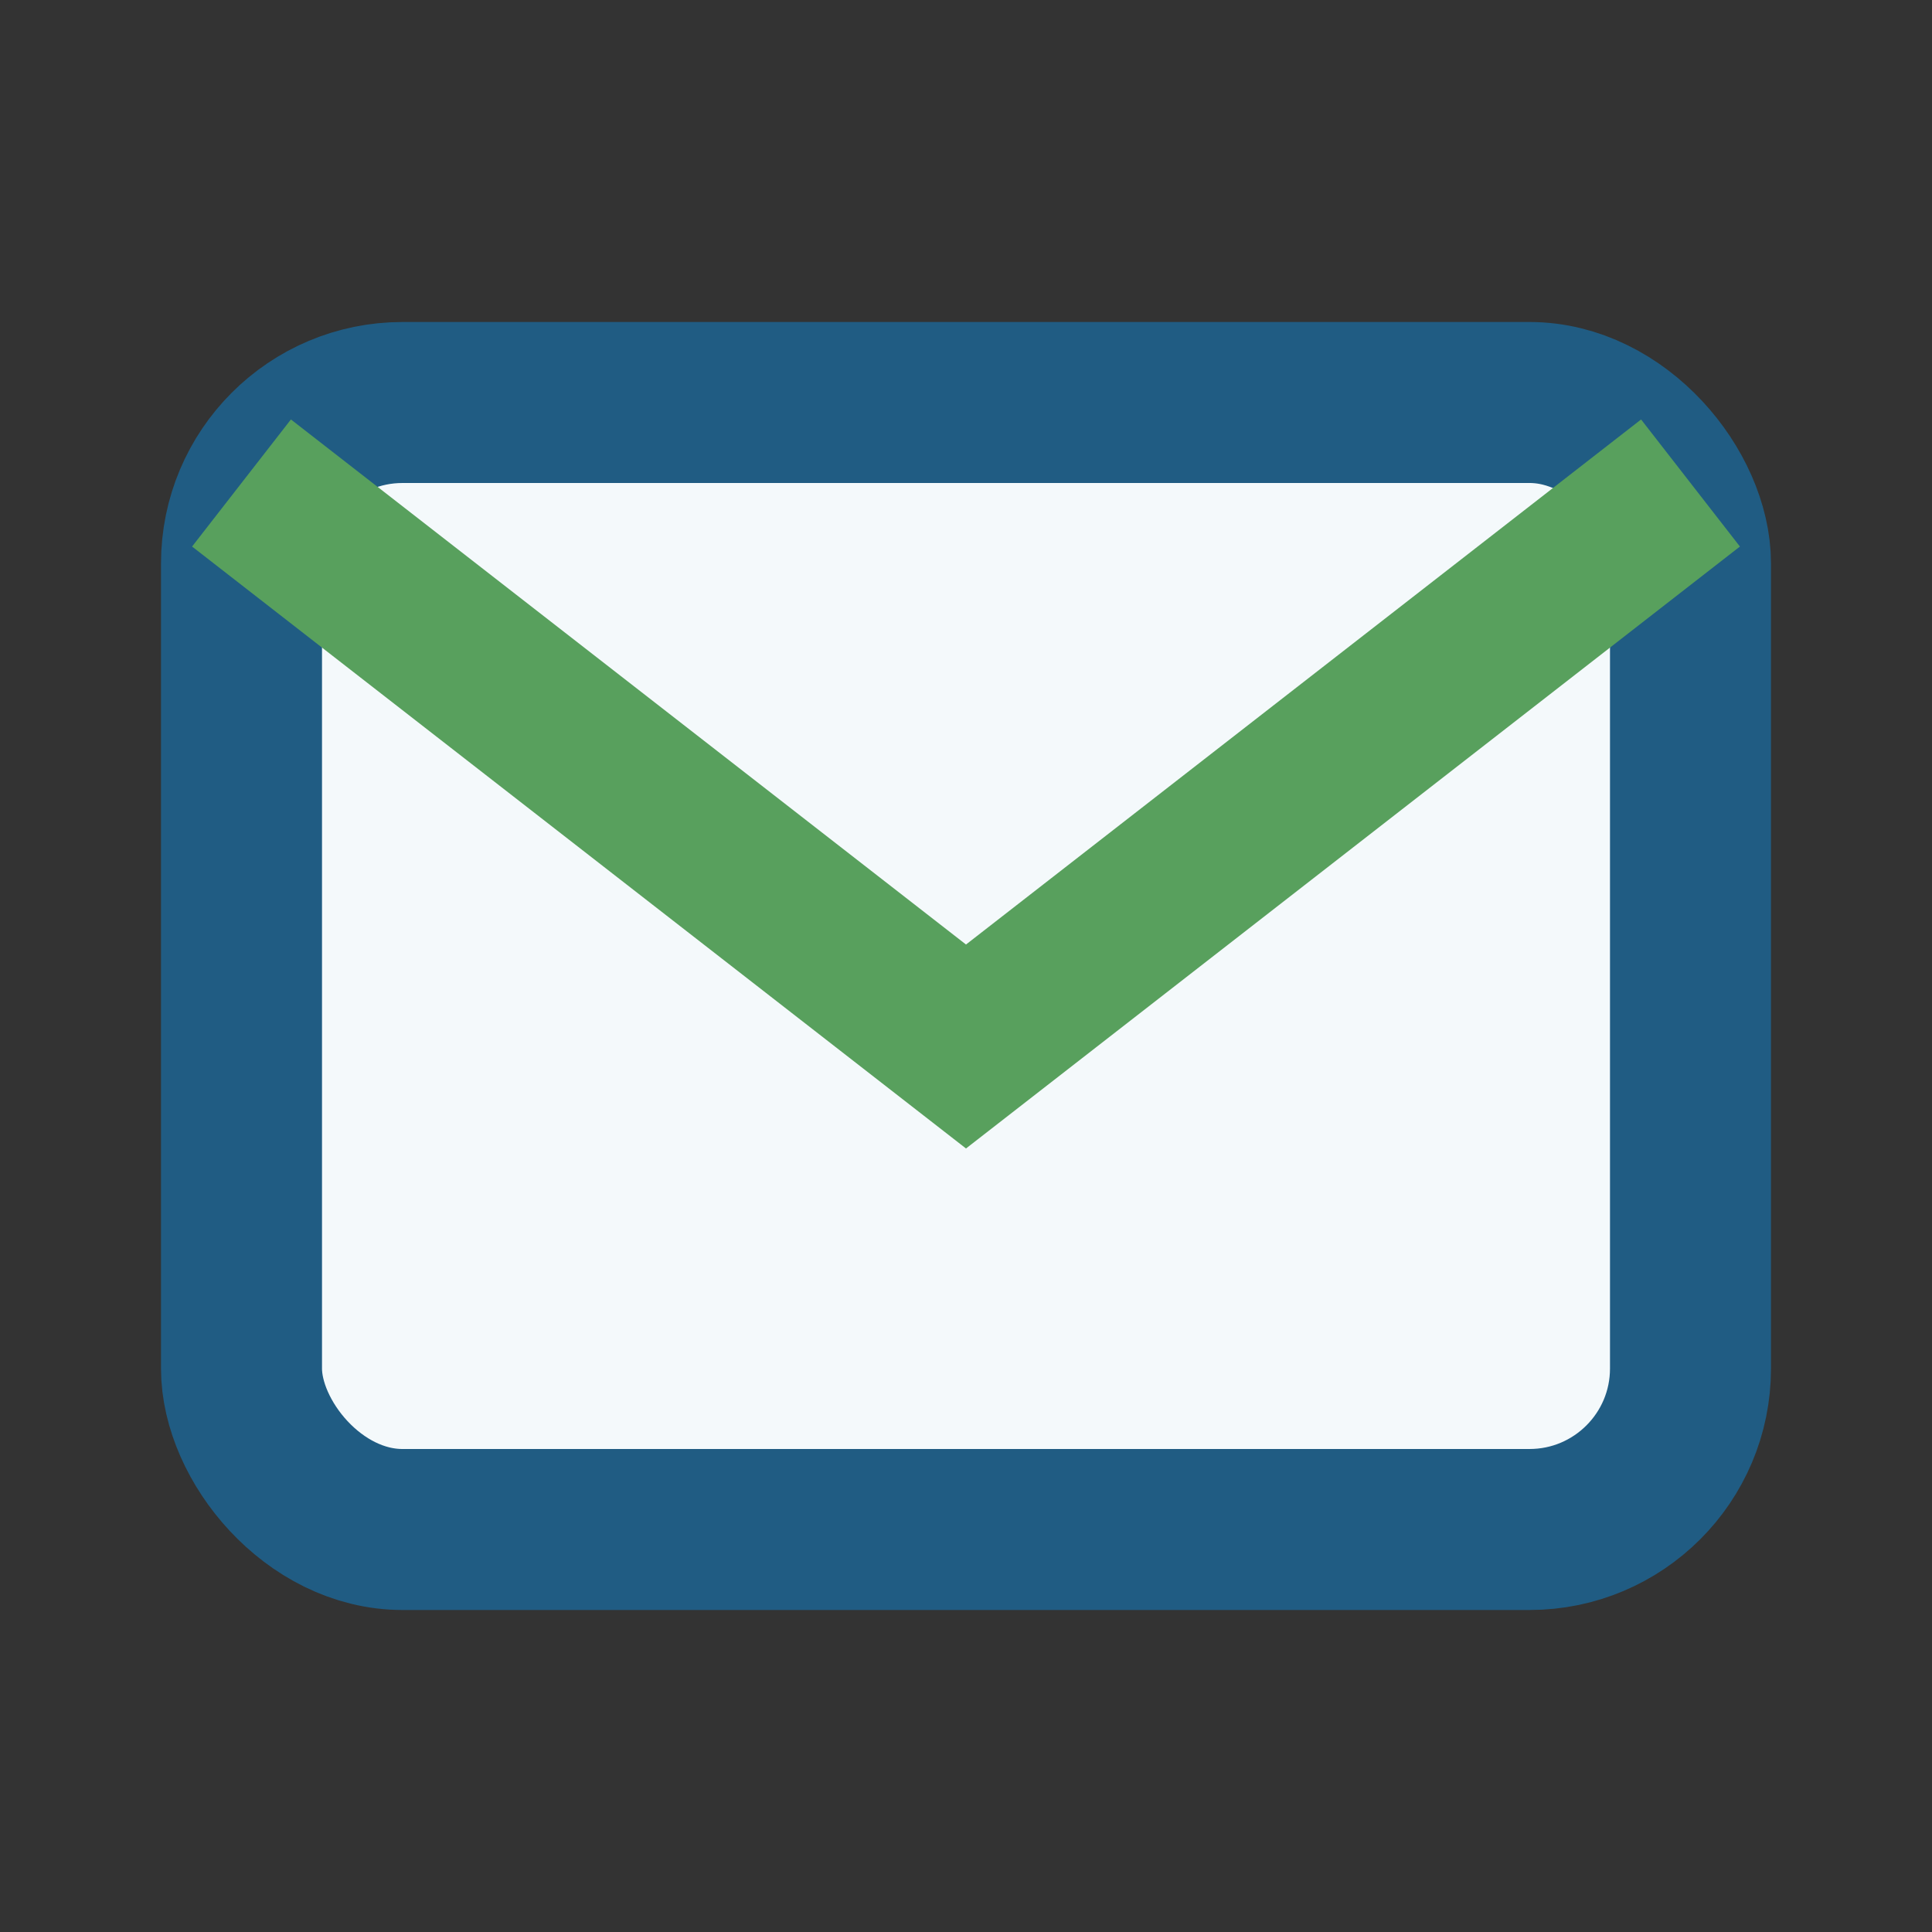
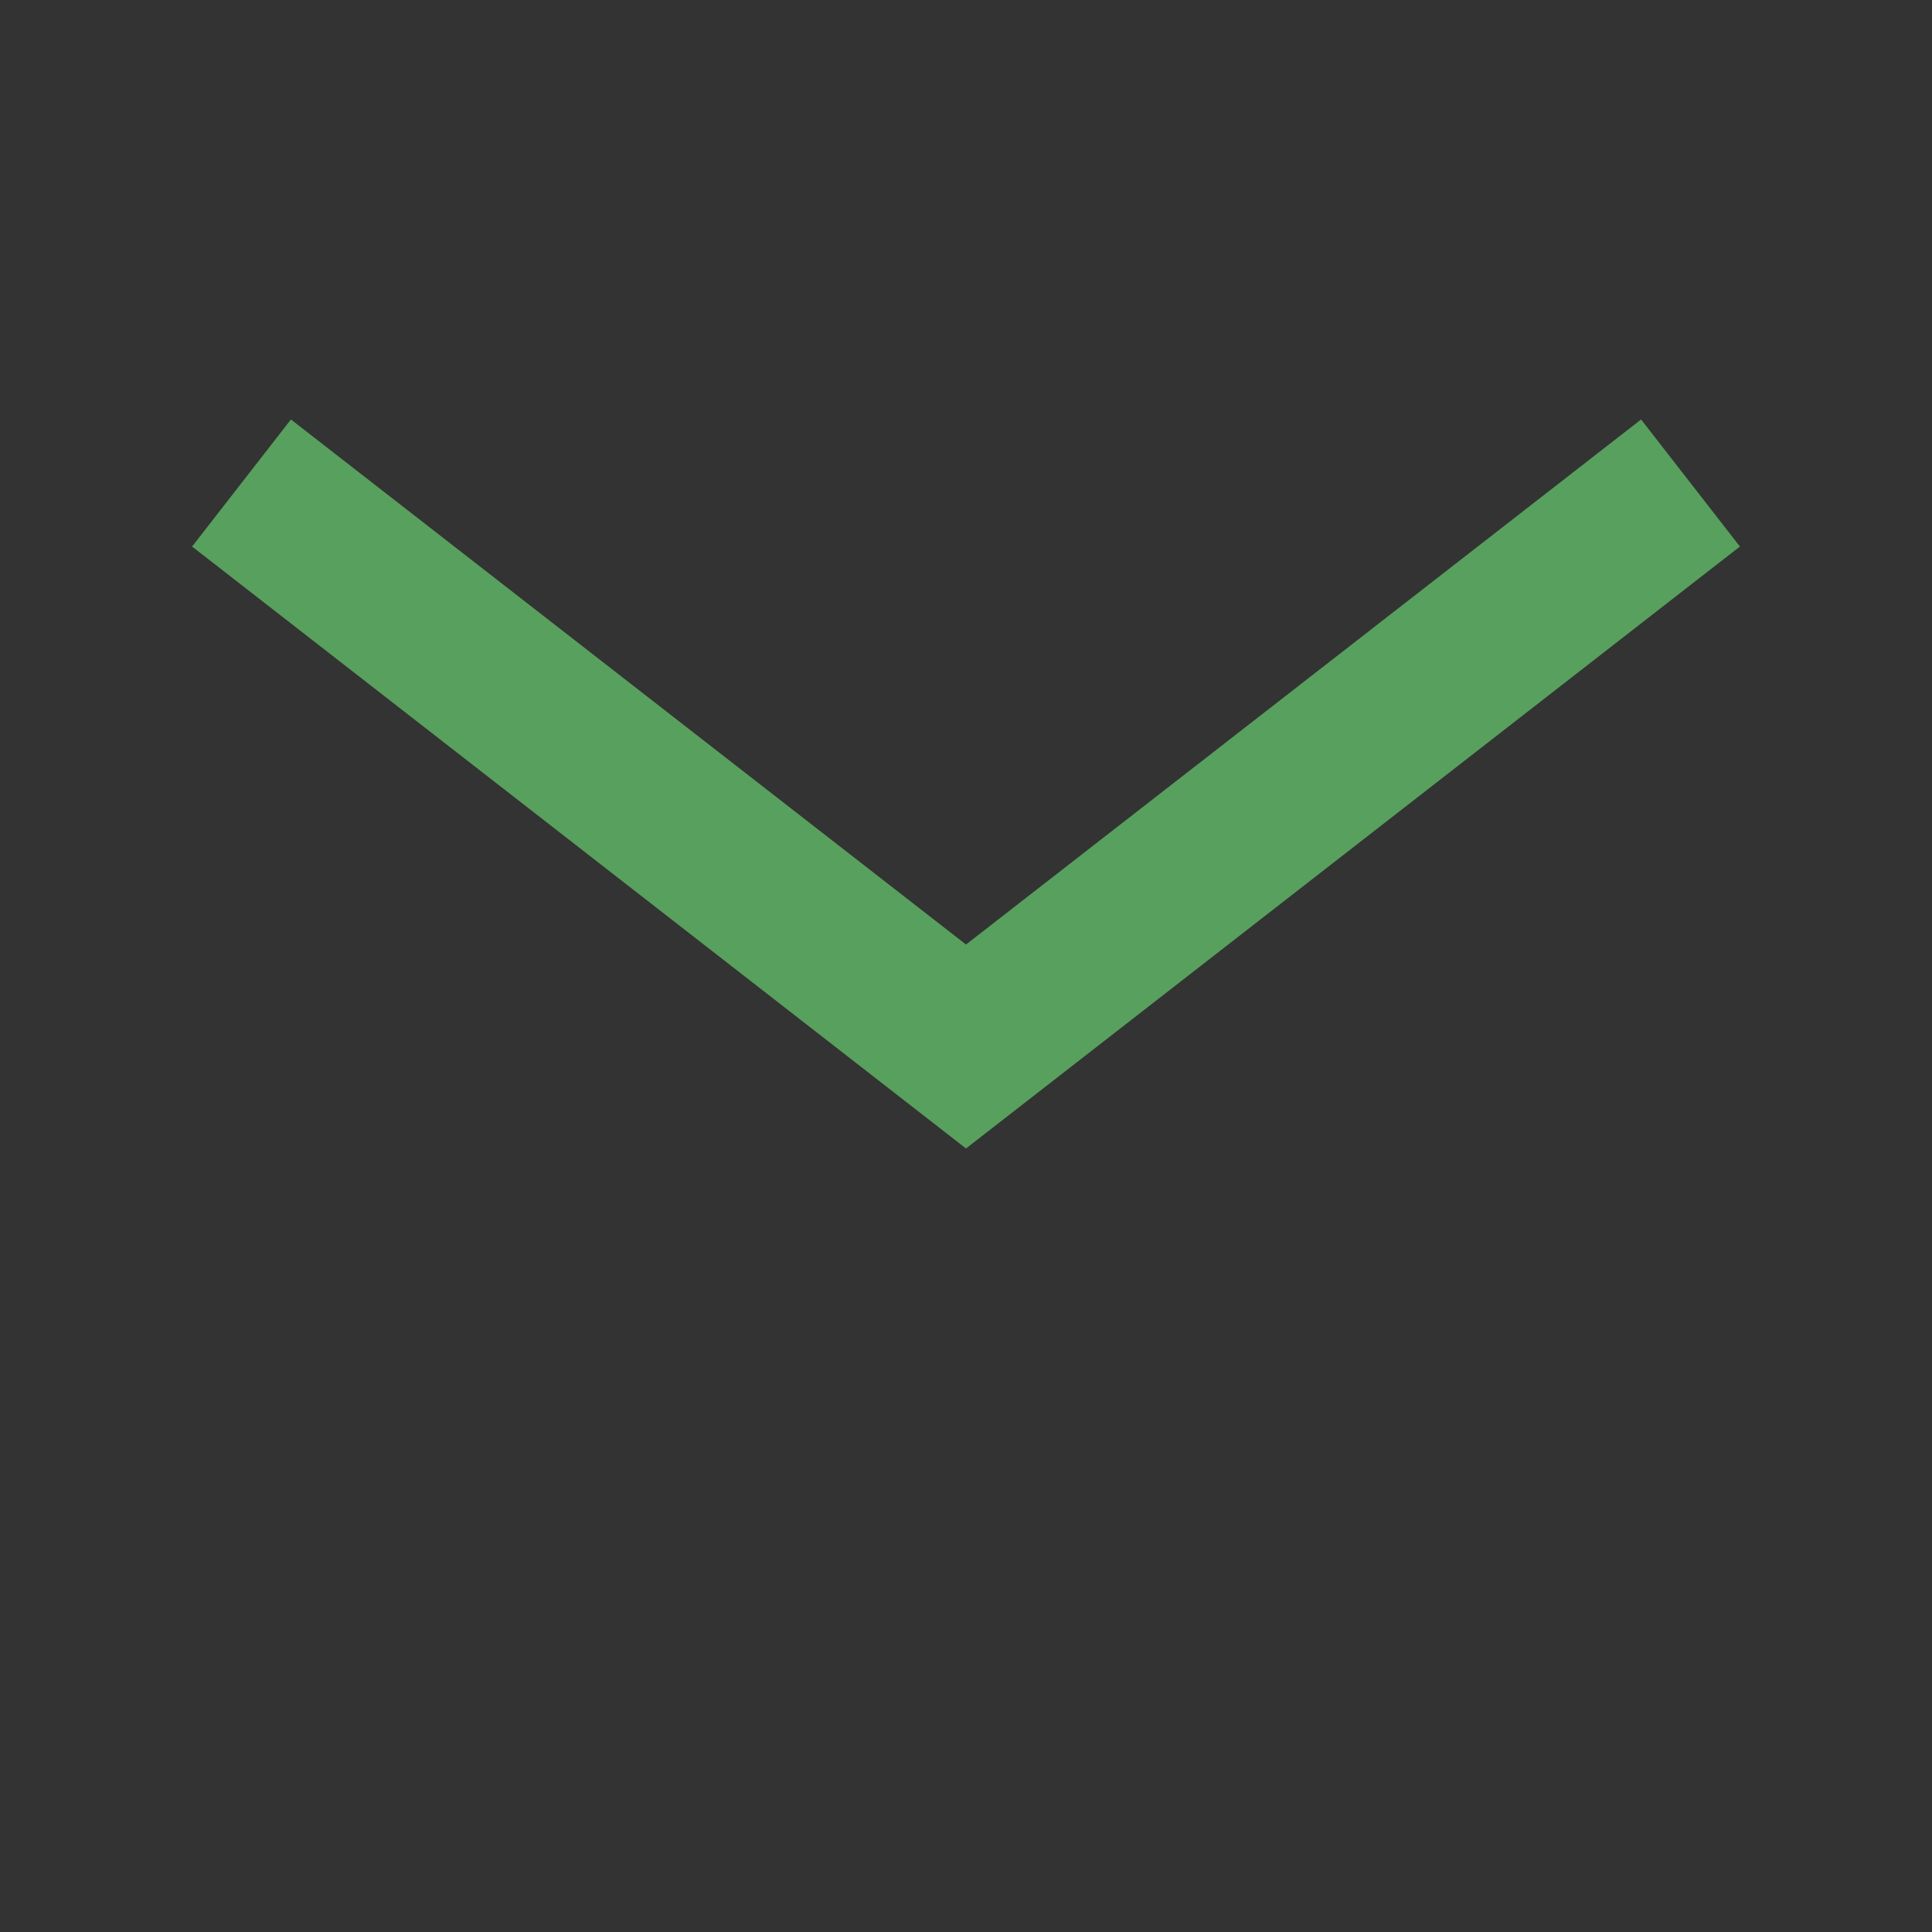
<svg xmlns="http://www.w3.org/2000/svg" width="24" height="24" viewBox="0 0 24 24">
  <rect x="0" y="0" width="24" height="24" fill="#333333" stroke="none" />
-   <rect x="3" y="5" width="18" height="14" rx="2" fill="#F4F9FB" stroke="#205C83" stroke-width="2" />
  <path d="M3 6l9 7 9-7" fill="none" stroke="#58A05D" stroke-width="2" />
</svg>